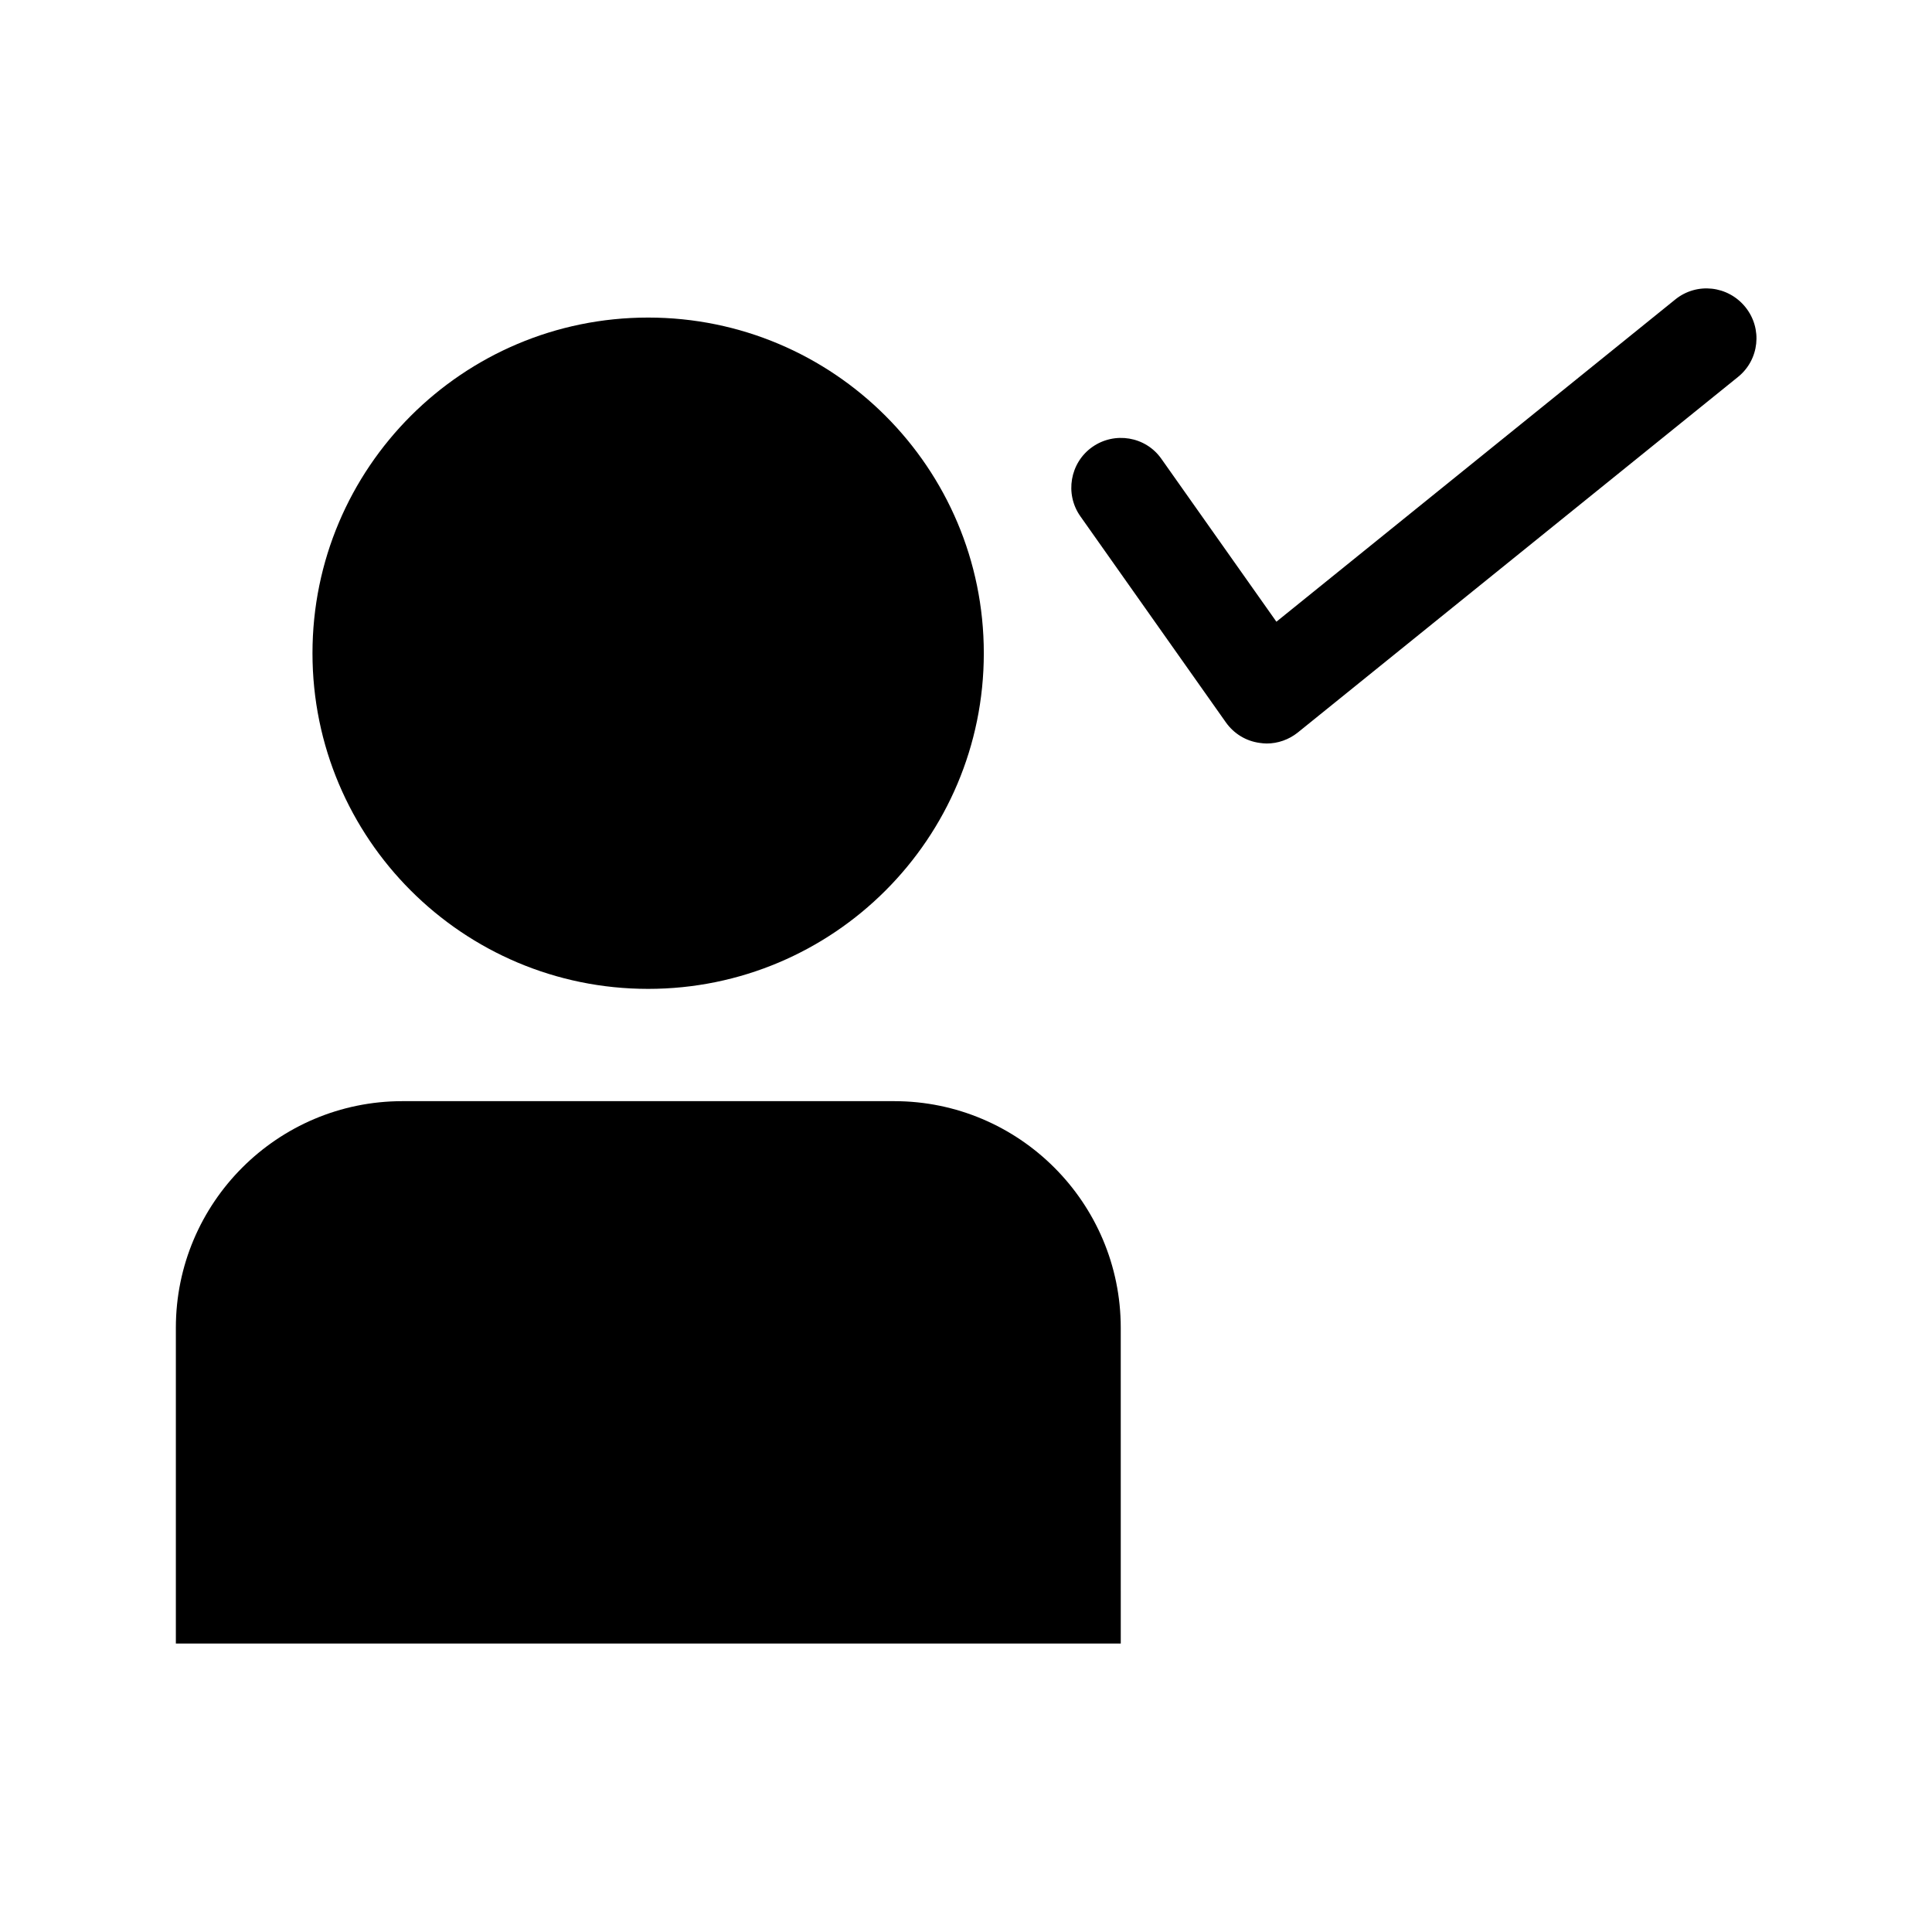
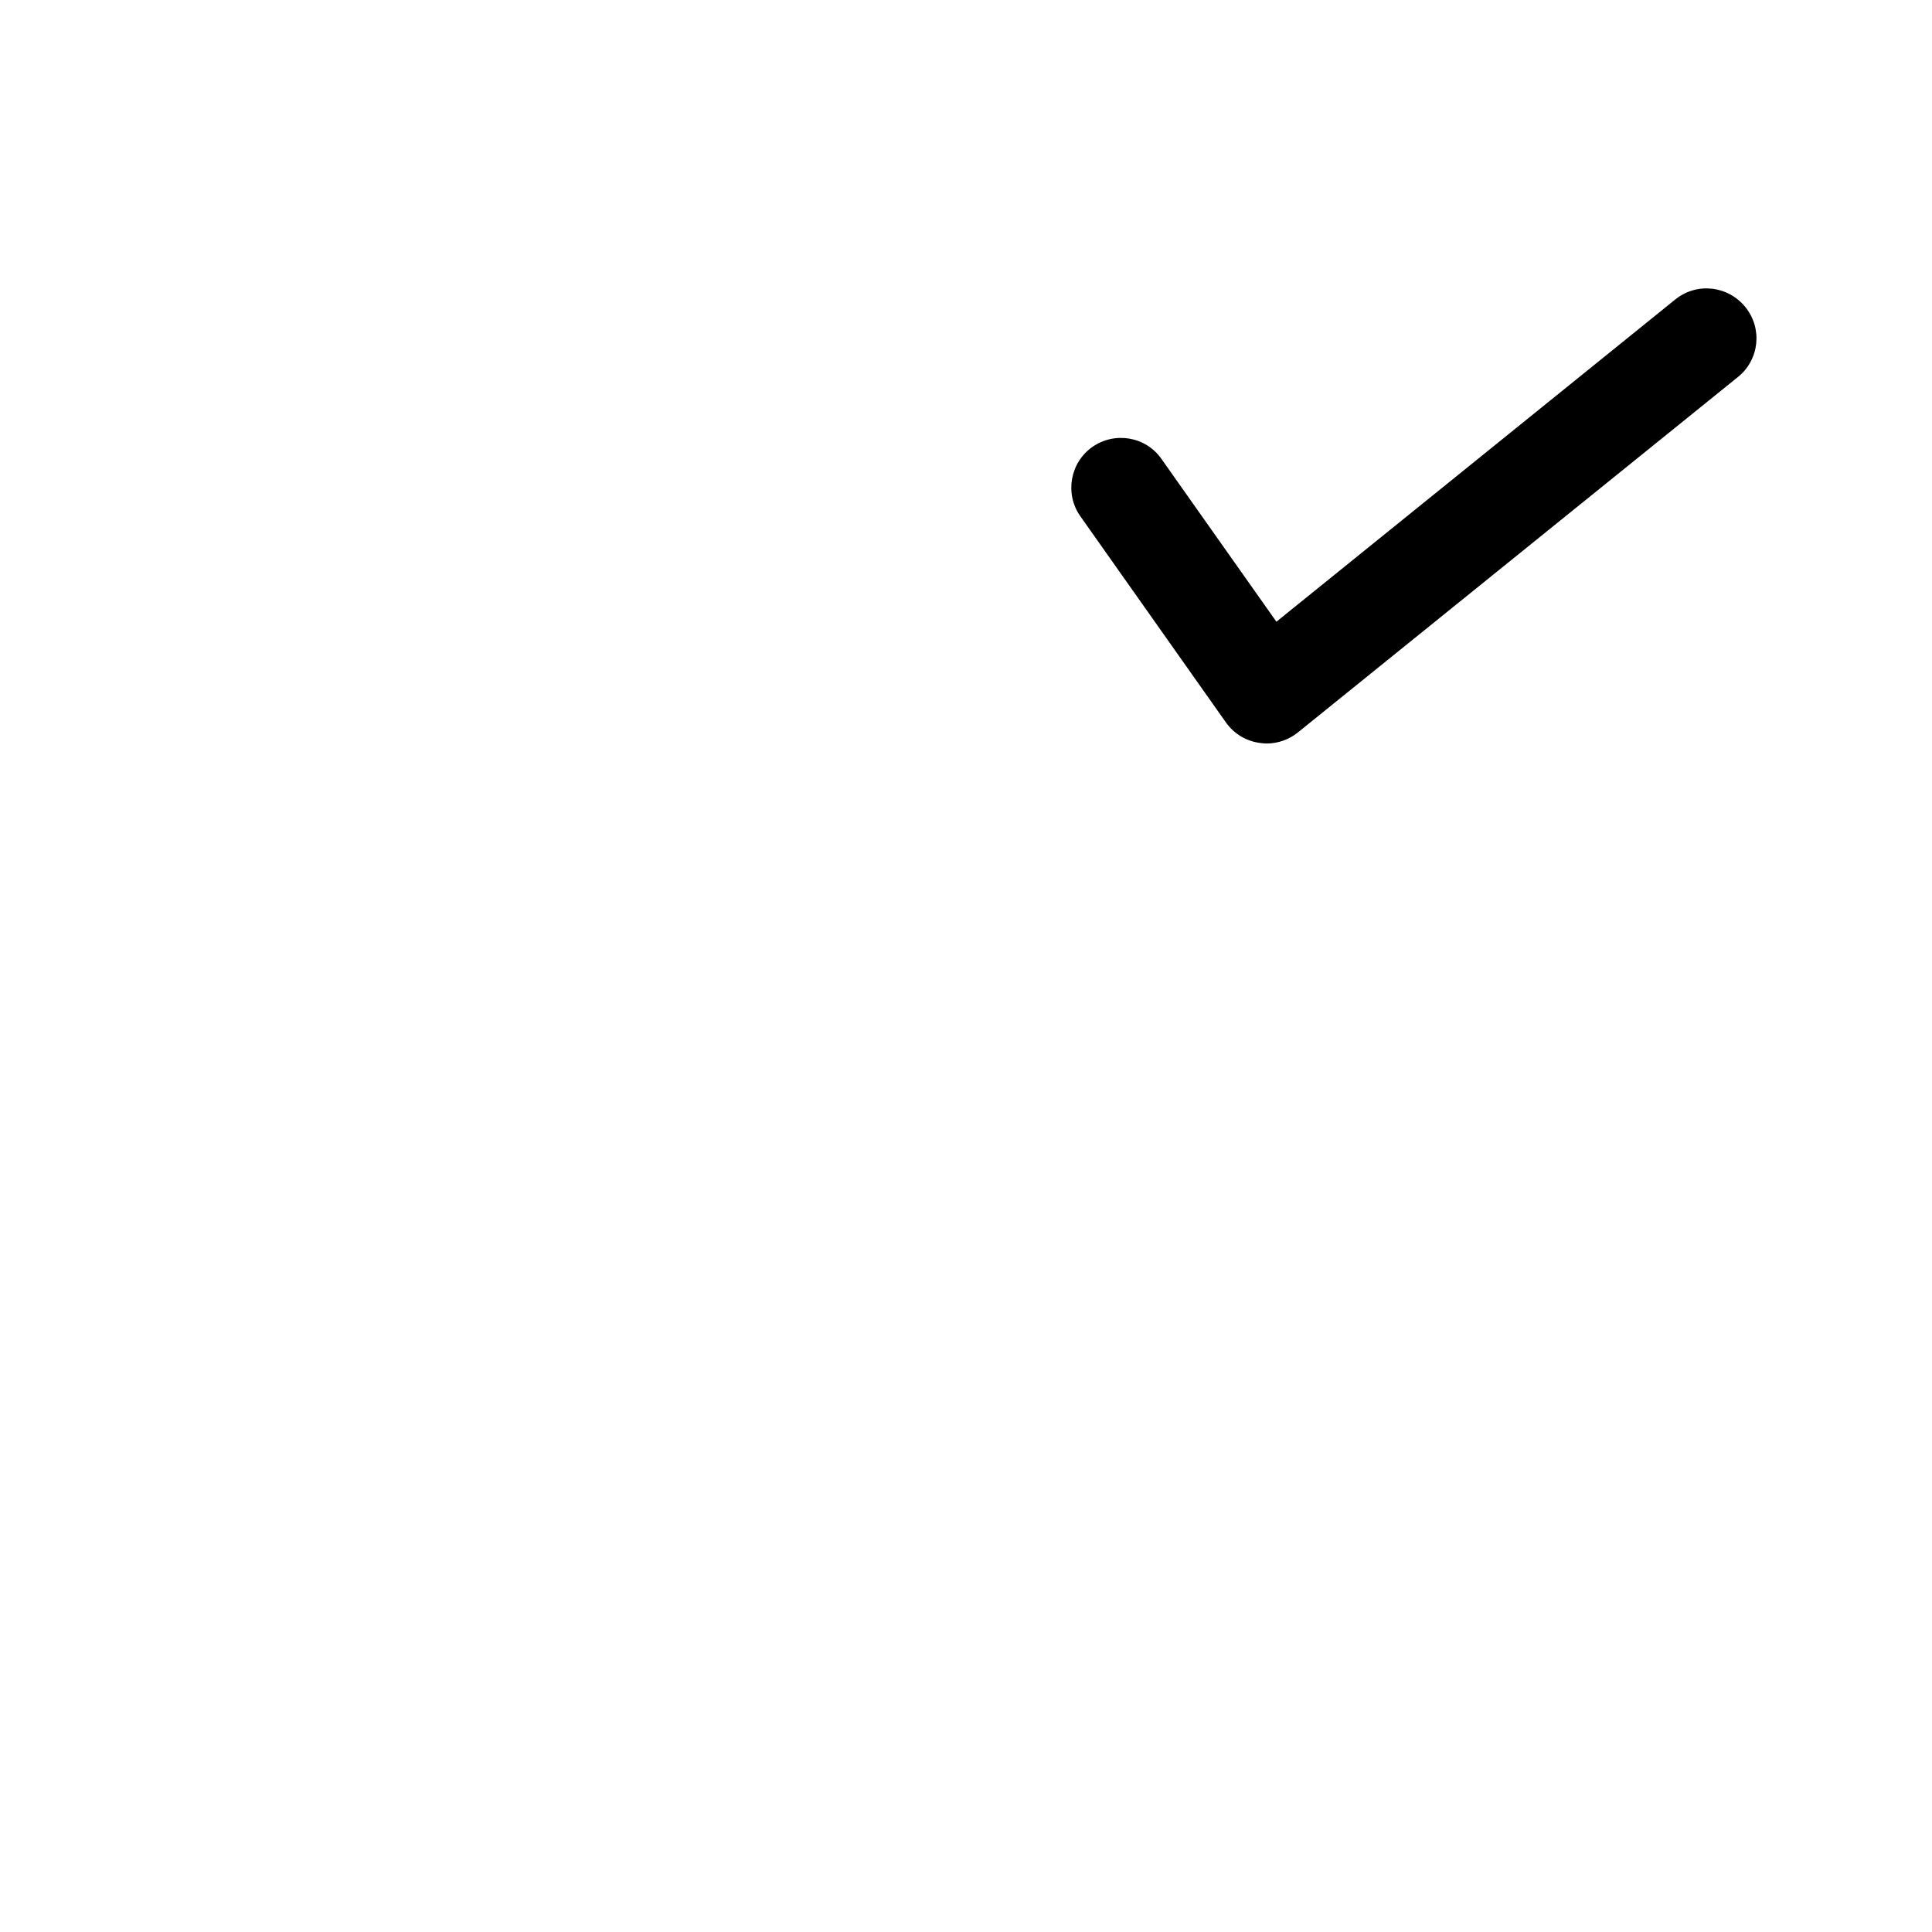
<svg xmlns="http://www.w3.org/2000/svg" fill="#000000" width="800px" height="800px" version="1.1" viewBox="144 144 512 512">
  <g>
-     <path d="m404.72 317.11c0 49.129-39.828 88.953-88.953 88.953-49.129 0-88.957-39.824-88.957-88.953 0-49.129 39.828-88.953 88.957-88.953 49.125 0 88.953 39.824 88.953 88.953" />
-     <path d="m441.01 495.88c0-33.141-26.922-60.062-60.062-60.062h-130.28c-33.141 0-60.062 26.922-60.062 60.062v83.68h250.41z" />
    <path d="m587.98 223.35-105.72 85.41-30.465-43.141c-4.172-5.984-12.438-7.32-18.344-3.148-5.902 4.172-7.32 12.438-3.148 18.344l38.574 54.633c2.125 2.992 5.352 4.961 8.973 5.434 0.629 0.078 1.18 0.156 1.812 0.156 2.992 0 5.902-1.023 8.266-2.914l116.66-94.227c5.668-4.566 6.535-12.832 1.969-18.5-4.648-5.746-12.914-6.613-18.578-2.047z" />
  </g>
</svg>